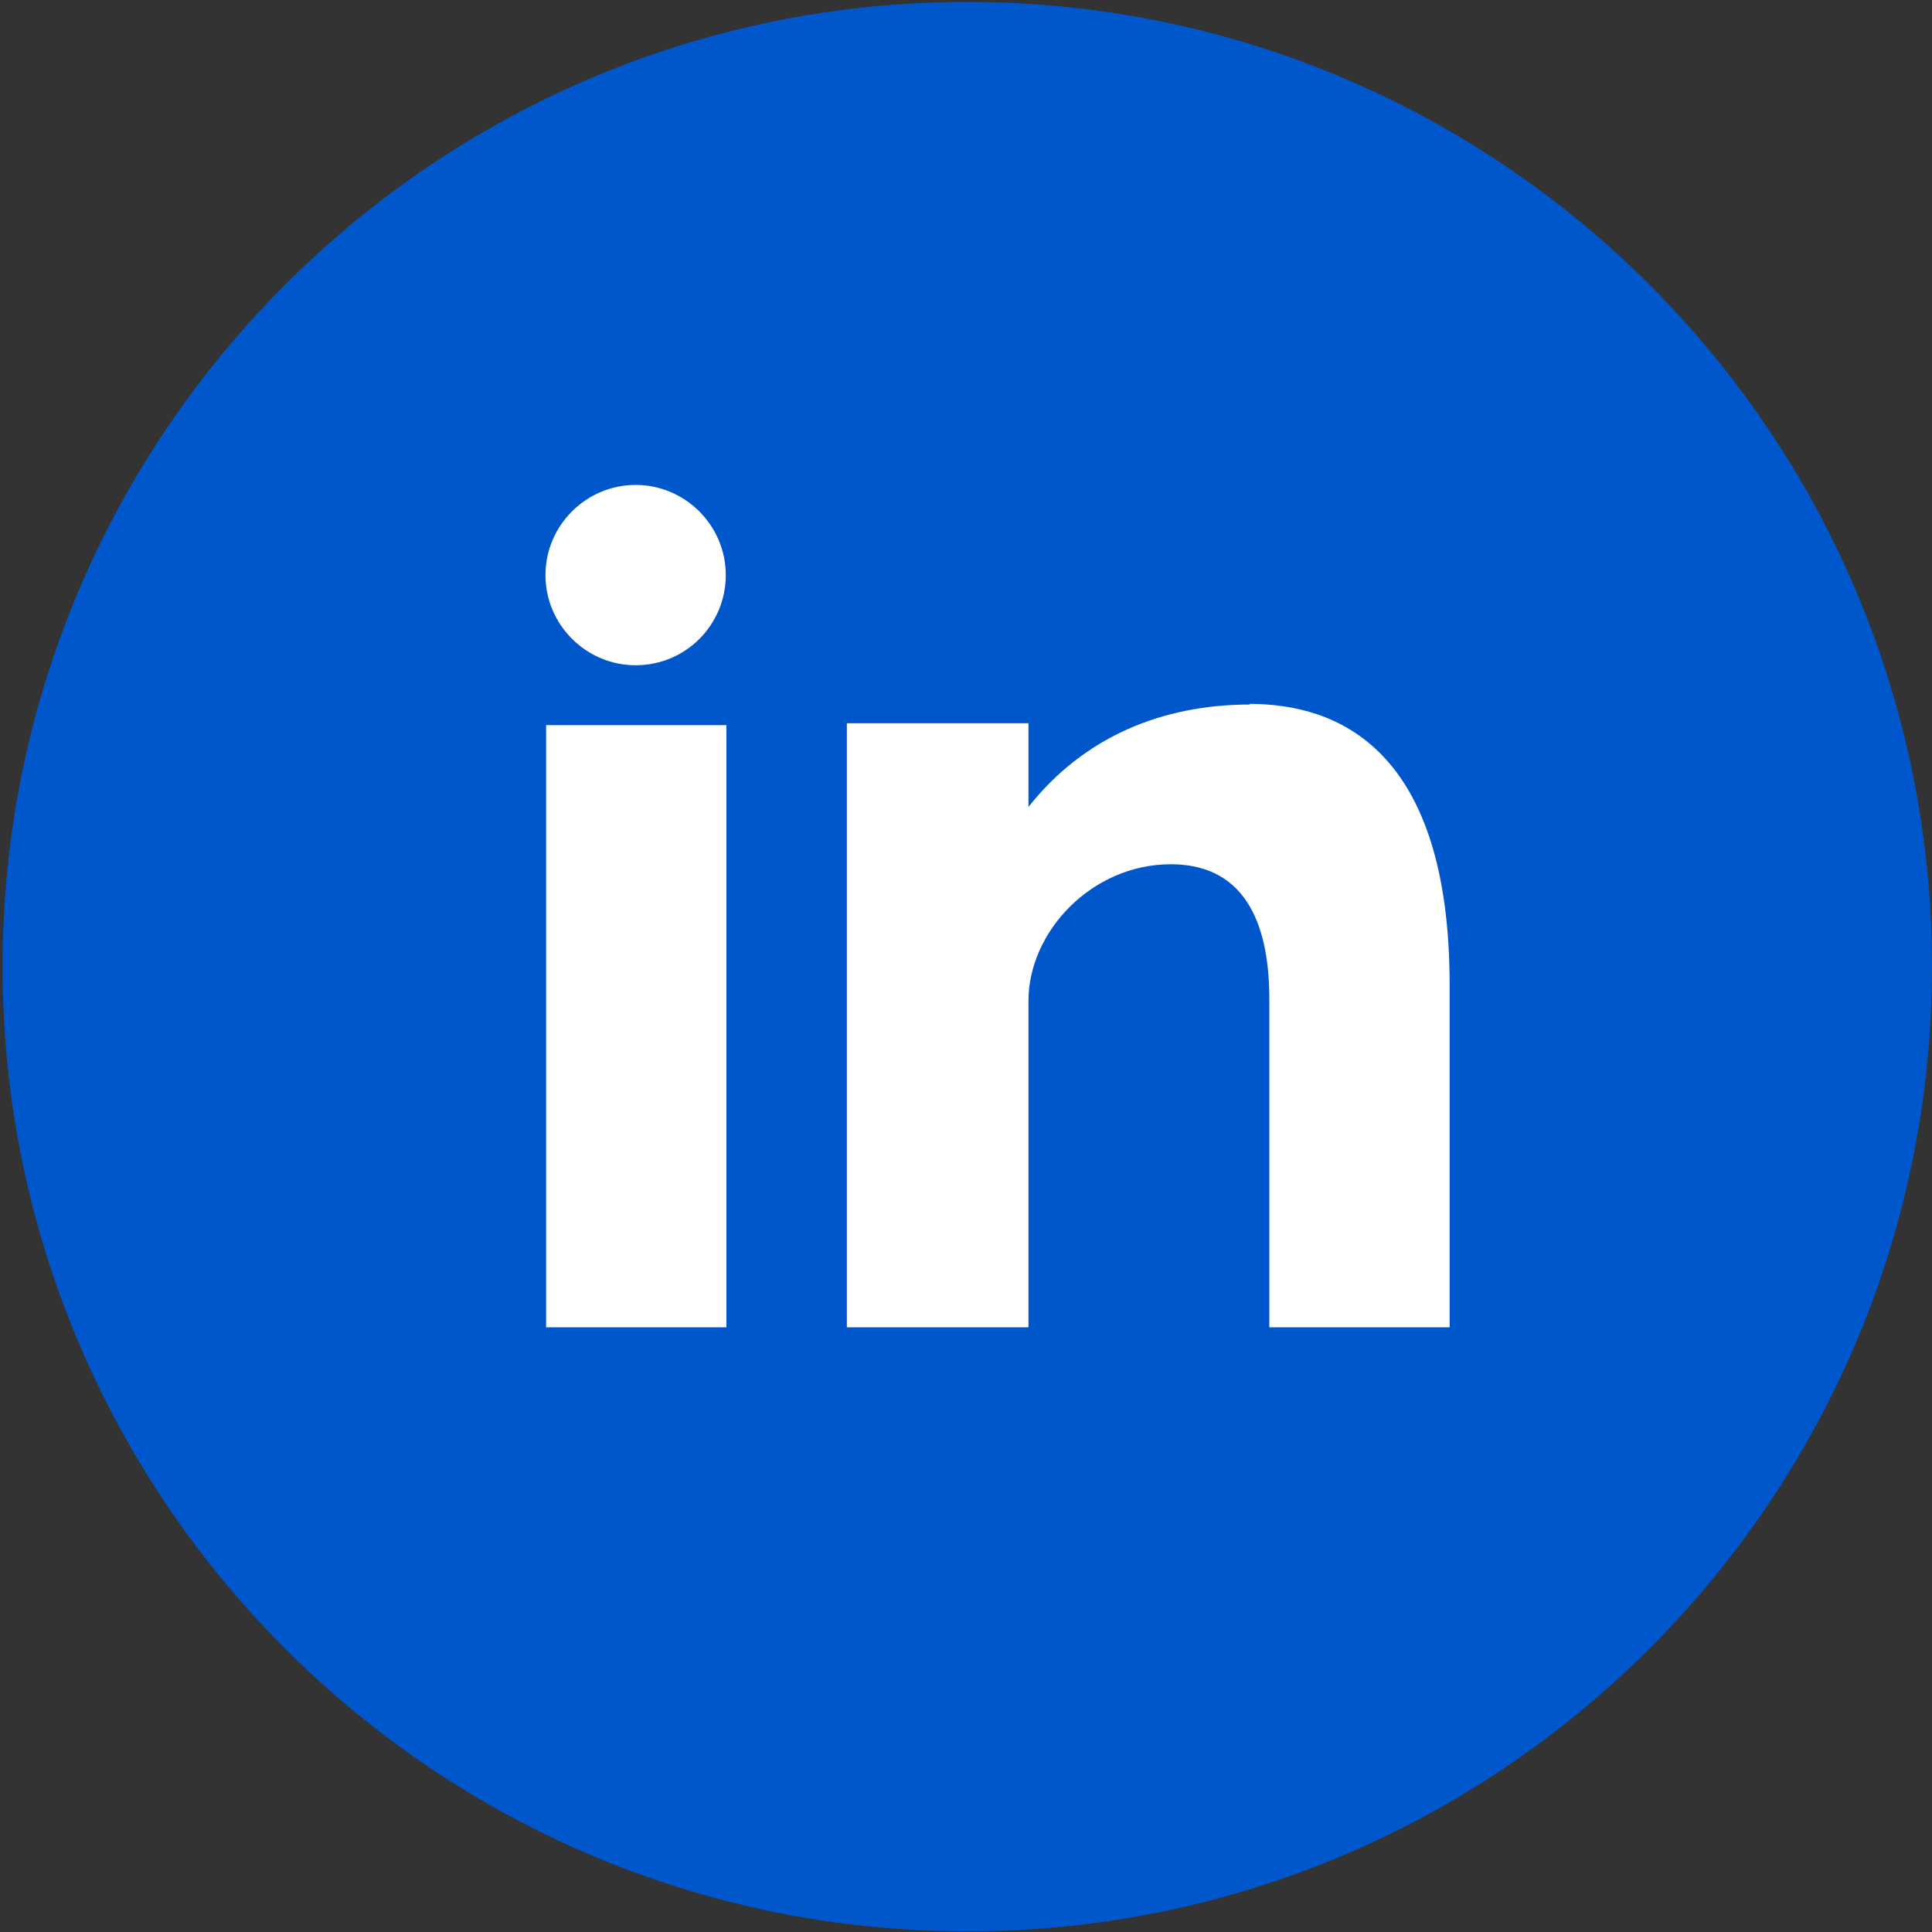
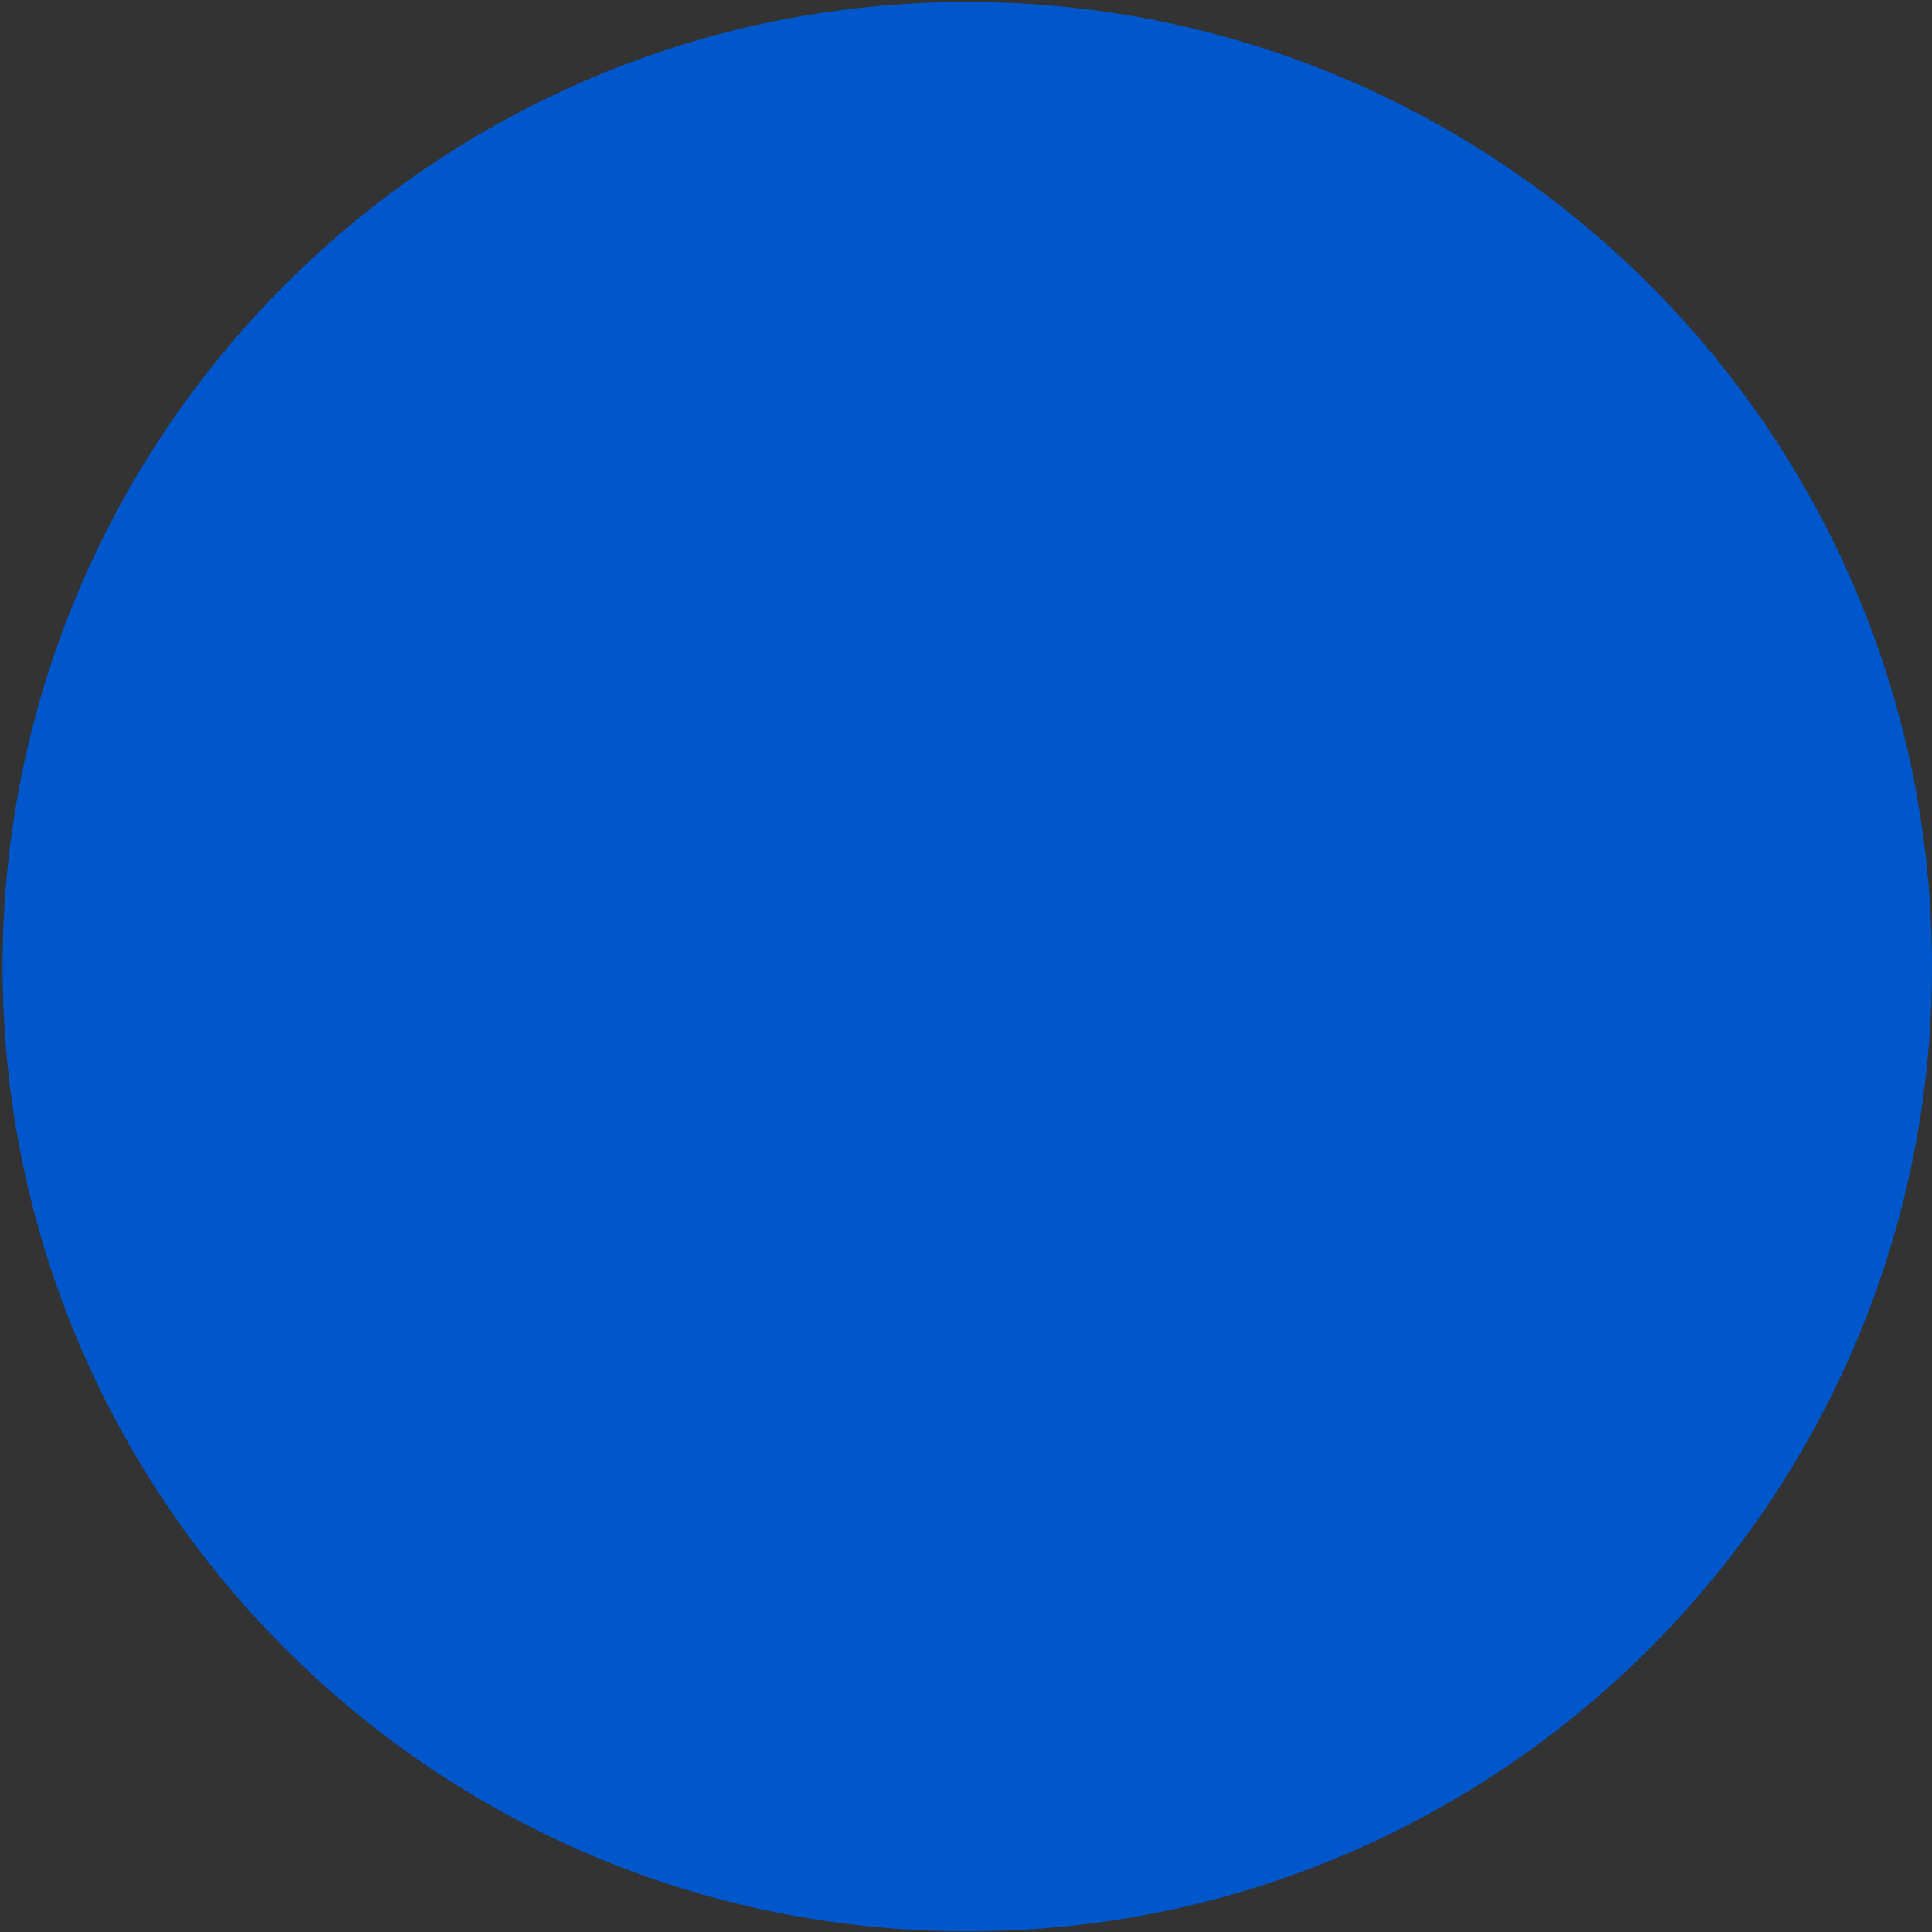
<svg xmlns="http://www.w3.org/2000/svg" id="svg" viewBox="0 0 30 30">
  <rect x="0" y="0" width="30" height="30" fill="#333333" stroke="none" />
  <defs>
    <style>
      .cls-1 {
        fill: #0057cc;
      }

      .cls-2 {
        fill: #fff;
      }
    </style>
  </defs>
  <path class="cls-1" d="M15.02.03C23.29.03,30,6.74,30,15.01s-6.71,14.98-14.98,14.98S.04,23.28.04,15.01,6.75.03,15.02.03Z" />
-   <path class="cls-2" d="M8.48,20.61h2.8v-9.35h-2.8v9.35ZM19.41,10.94c-1.36,0-2.58.5-3.44,1.59v-1.3h-2.82v9.38h2.82v-5.07c0-1.07.98-2.12,2.21-2.12s1.53,1.05,1.53,2.09v5.1h2.8v-5.31c0-3.69-1.75-4.37-3.11-4.37ZM9.87,10.33c.78,0,1.4-.63,1.4-1.4s-.63-1.4-1.4-1.4-1.4.63-1.4,1.4.63,1.4,1.4,1.4Z" />
</svg>